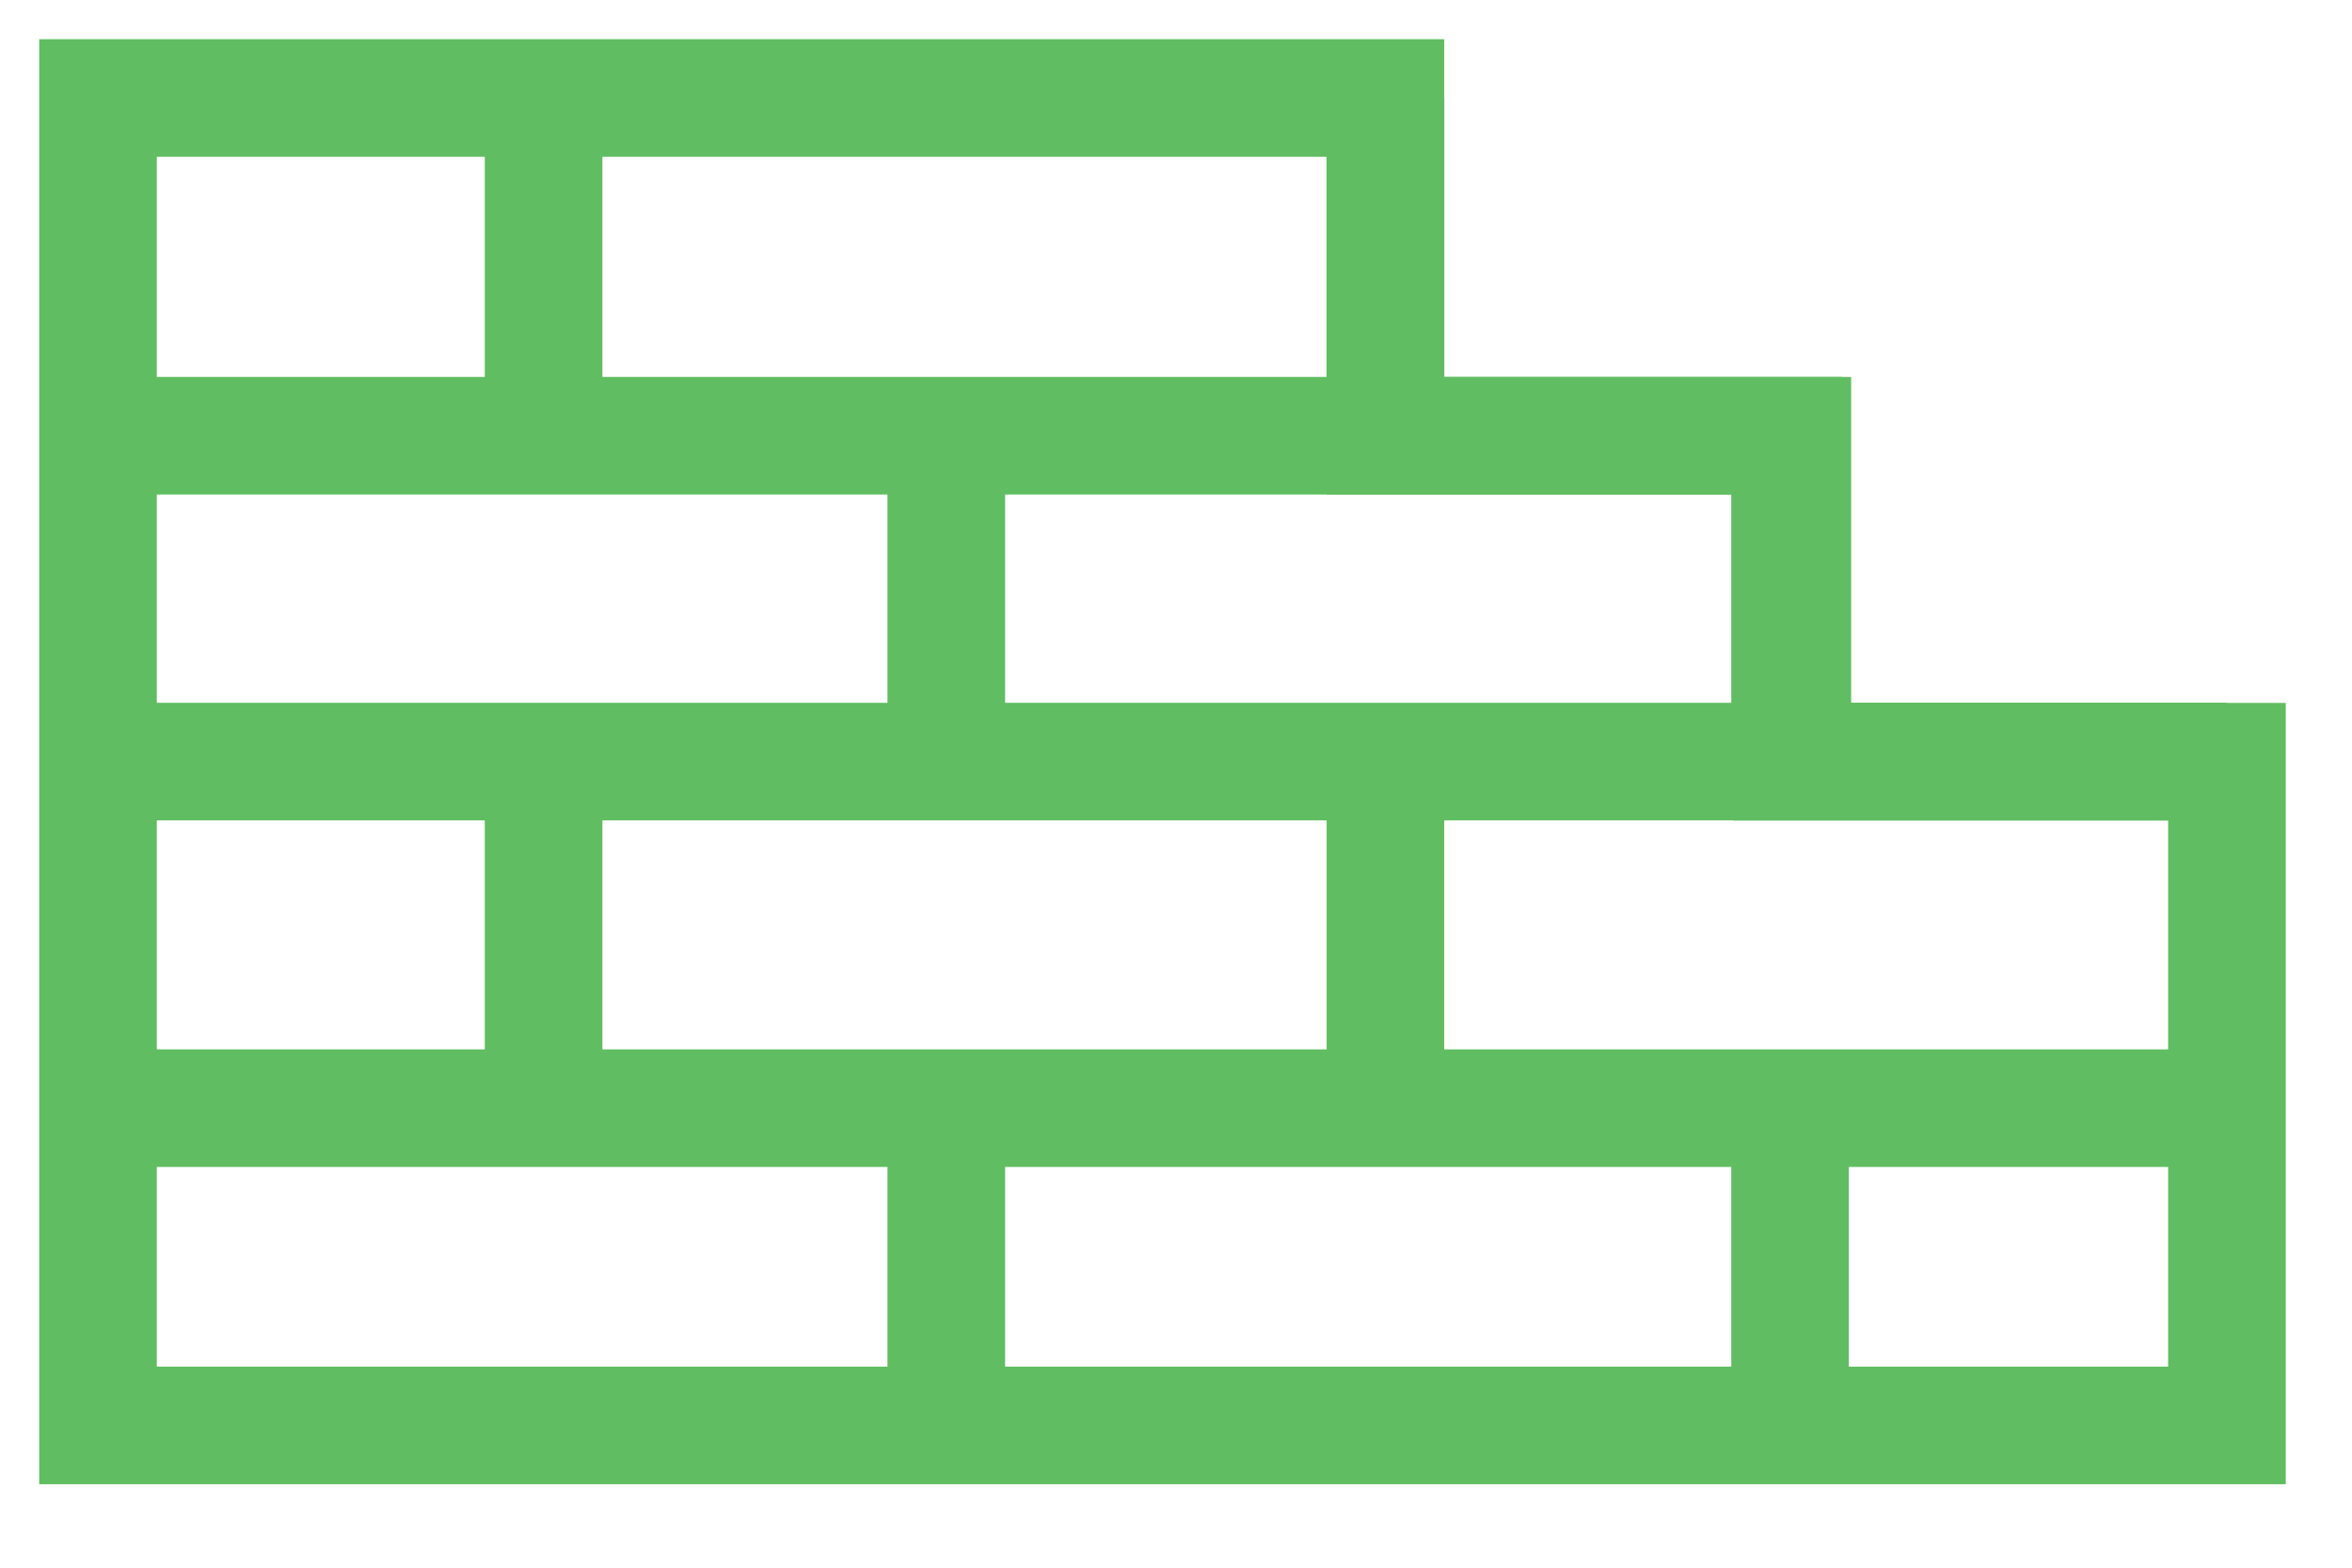
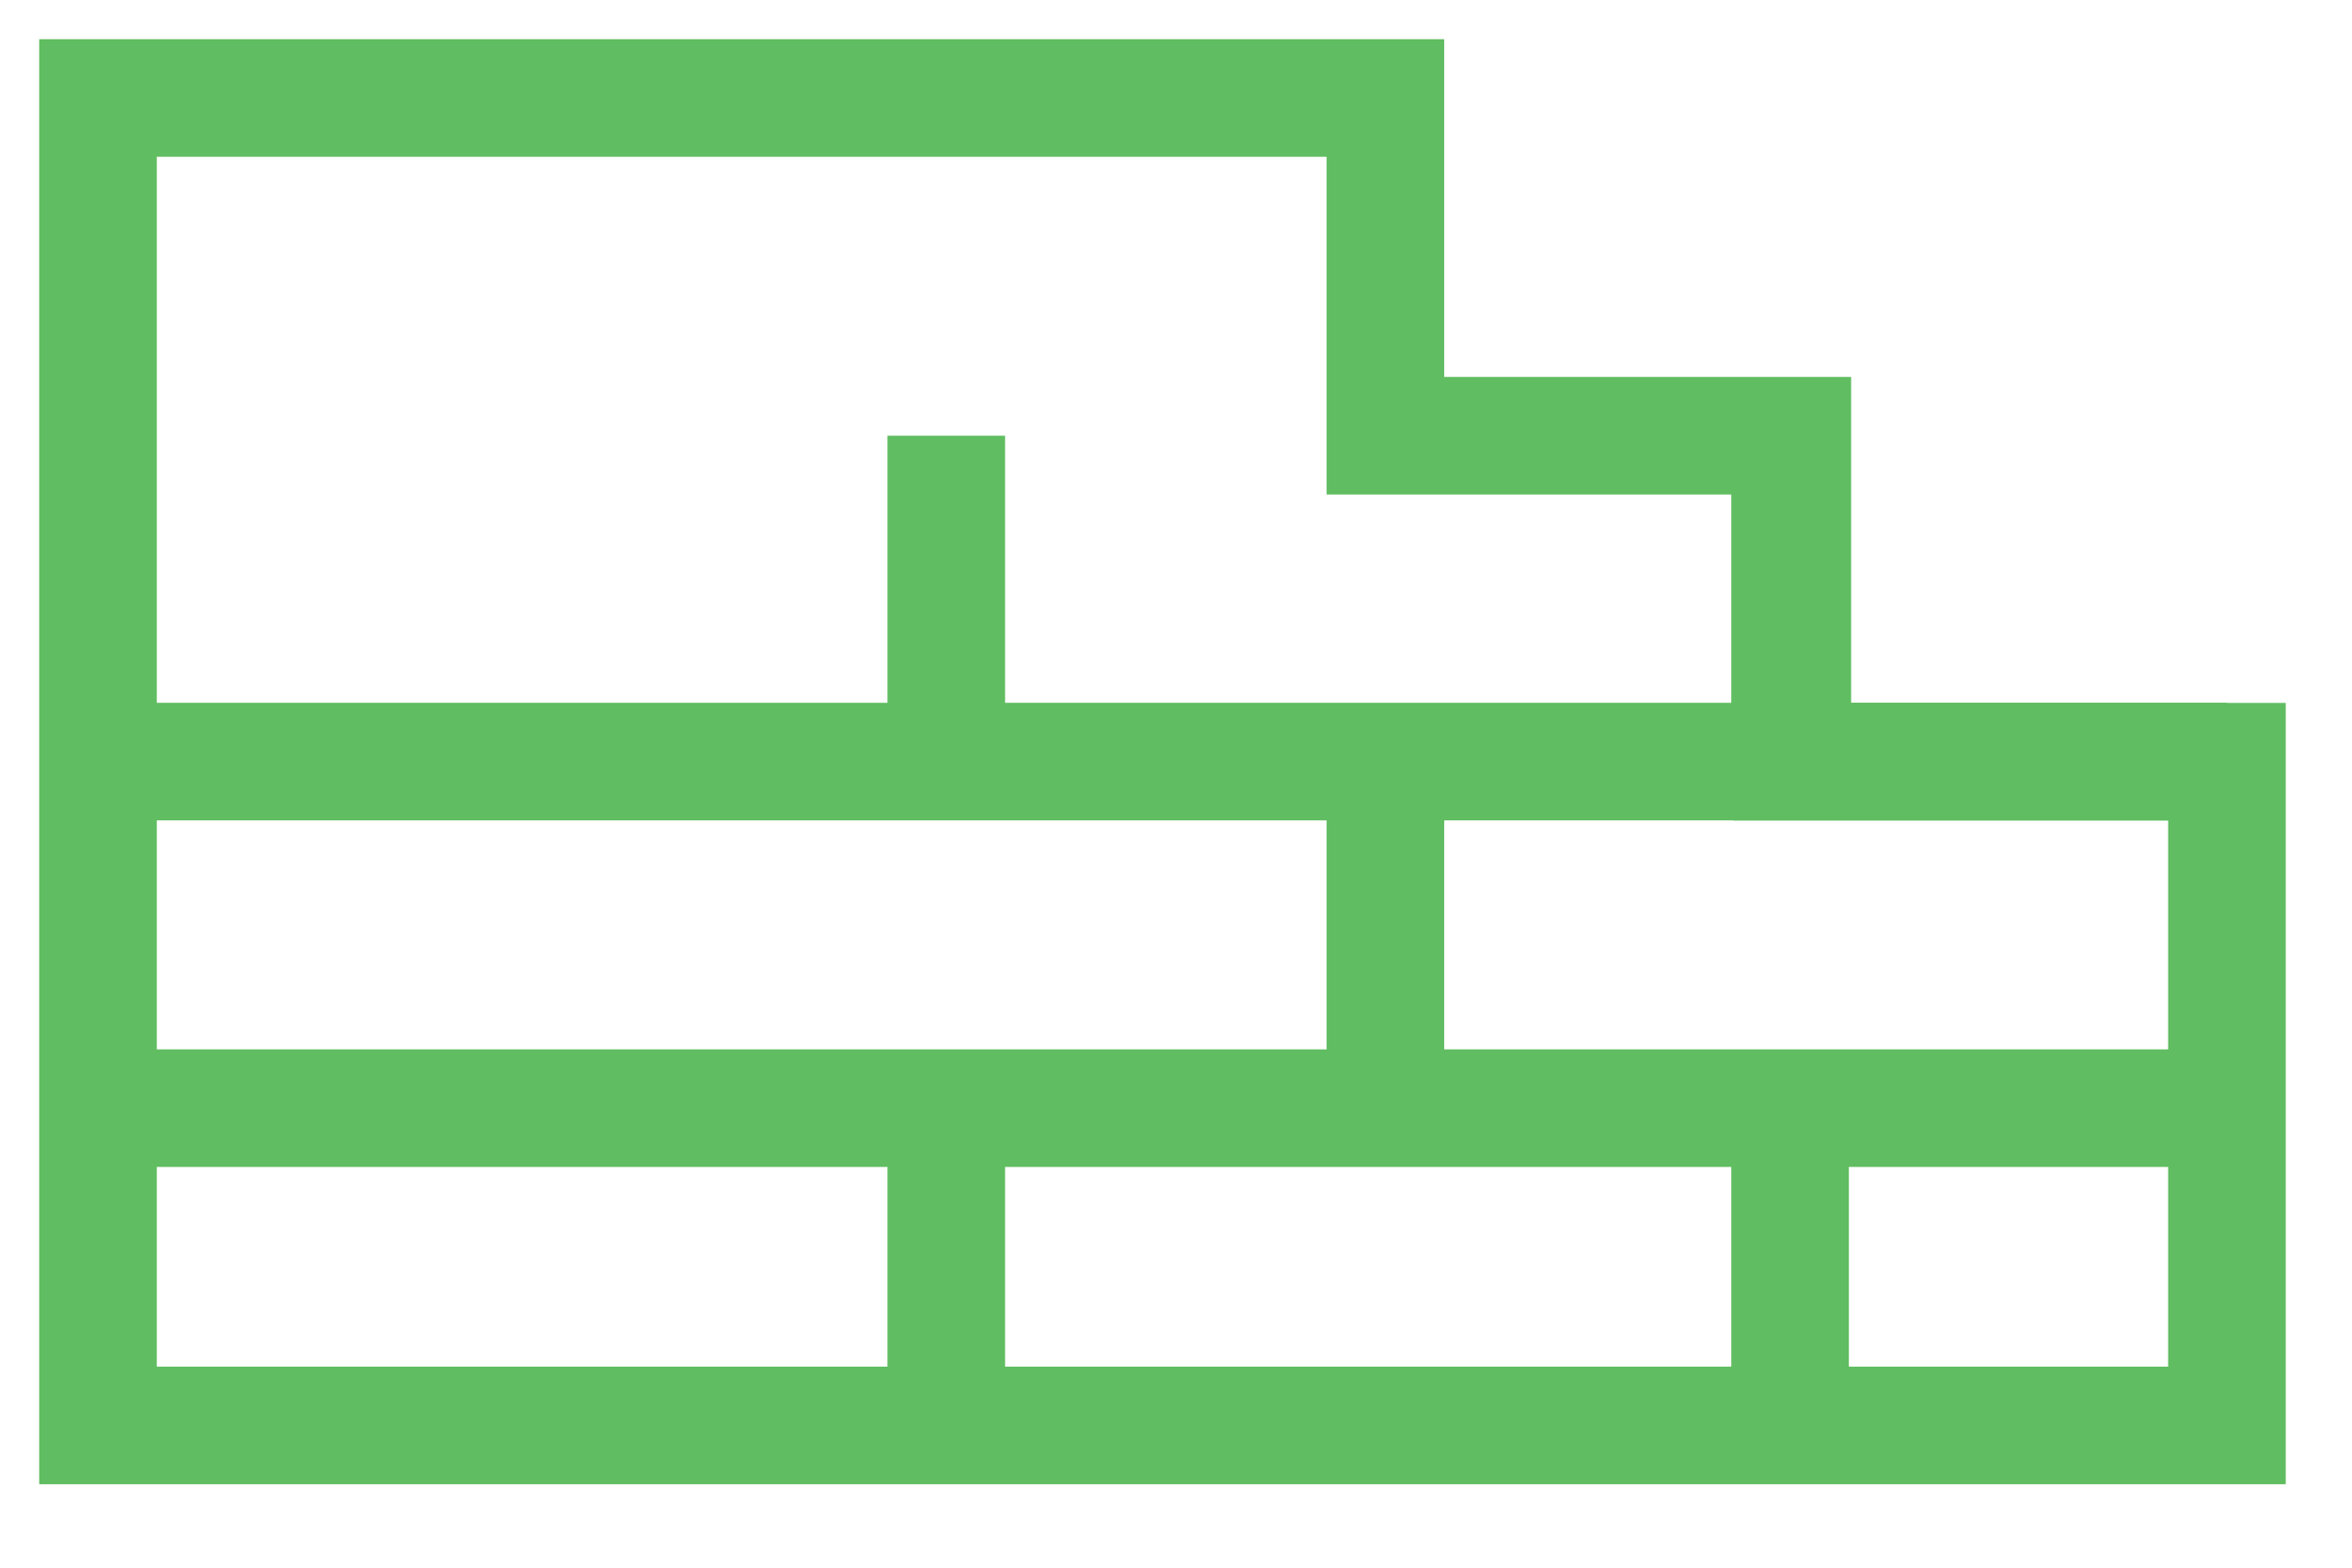
<svg xmlns="http://www.w3.org/2000/svg" width="24" height="16" viewBox="0 0 24 16" fill="none">
  <path fill-rule="evenodd" clip-rule="evenodd" d="M1 1V14.548H22.724V7.774H18.289V4.447H14.137V1H1Z" stroke="#60BD61" stroke-width="1.2" />
-   <path d="M5.547 1V4.194" stroke="#60BD61" stroke-width="1.2" />
-   <path d="M14.137 1V4.194" stroke="#60BD61" stroke-width="1.2" />
-   <path d="M18.792 4.447H1" stroke="#60BD61" stroke-width="1.2" />
  <path d="M9.656 4.447V7.774" stroke="#60BD61" stroke-width="1.2" />
  <path d="M18.266 4.447V7.774" stroke="#60BD61" stroke-width="1.2" />
  <path d="M22.724 7.773H1" stroke="#60BD61" stroke-width="1.2" />
-   <path d="M5.547 8.111V11.062" stroke="#60BD61" stroke-width="1.2" />
  <path d="M14.137 7.773V11.062" stroke="#60BD61" stroke-width="1.2" />
  <path d="M22.724 11.31H1" stroke="#60BD61" stroke-width="1.2" />
  <path d="M9.656 11.642V14.547" stroke="#60BD61" stroke-width="1.2" />
  <path d="M18.266 11.31V14.548" stroke="#60BD61" stroke-width="1.2" />
</svg>